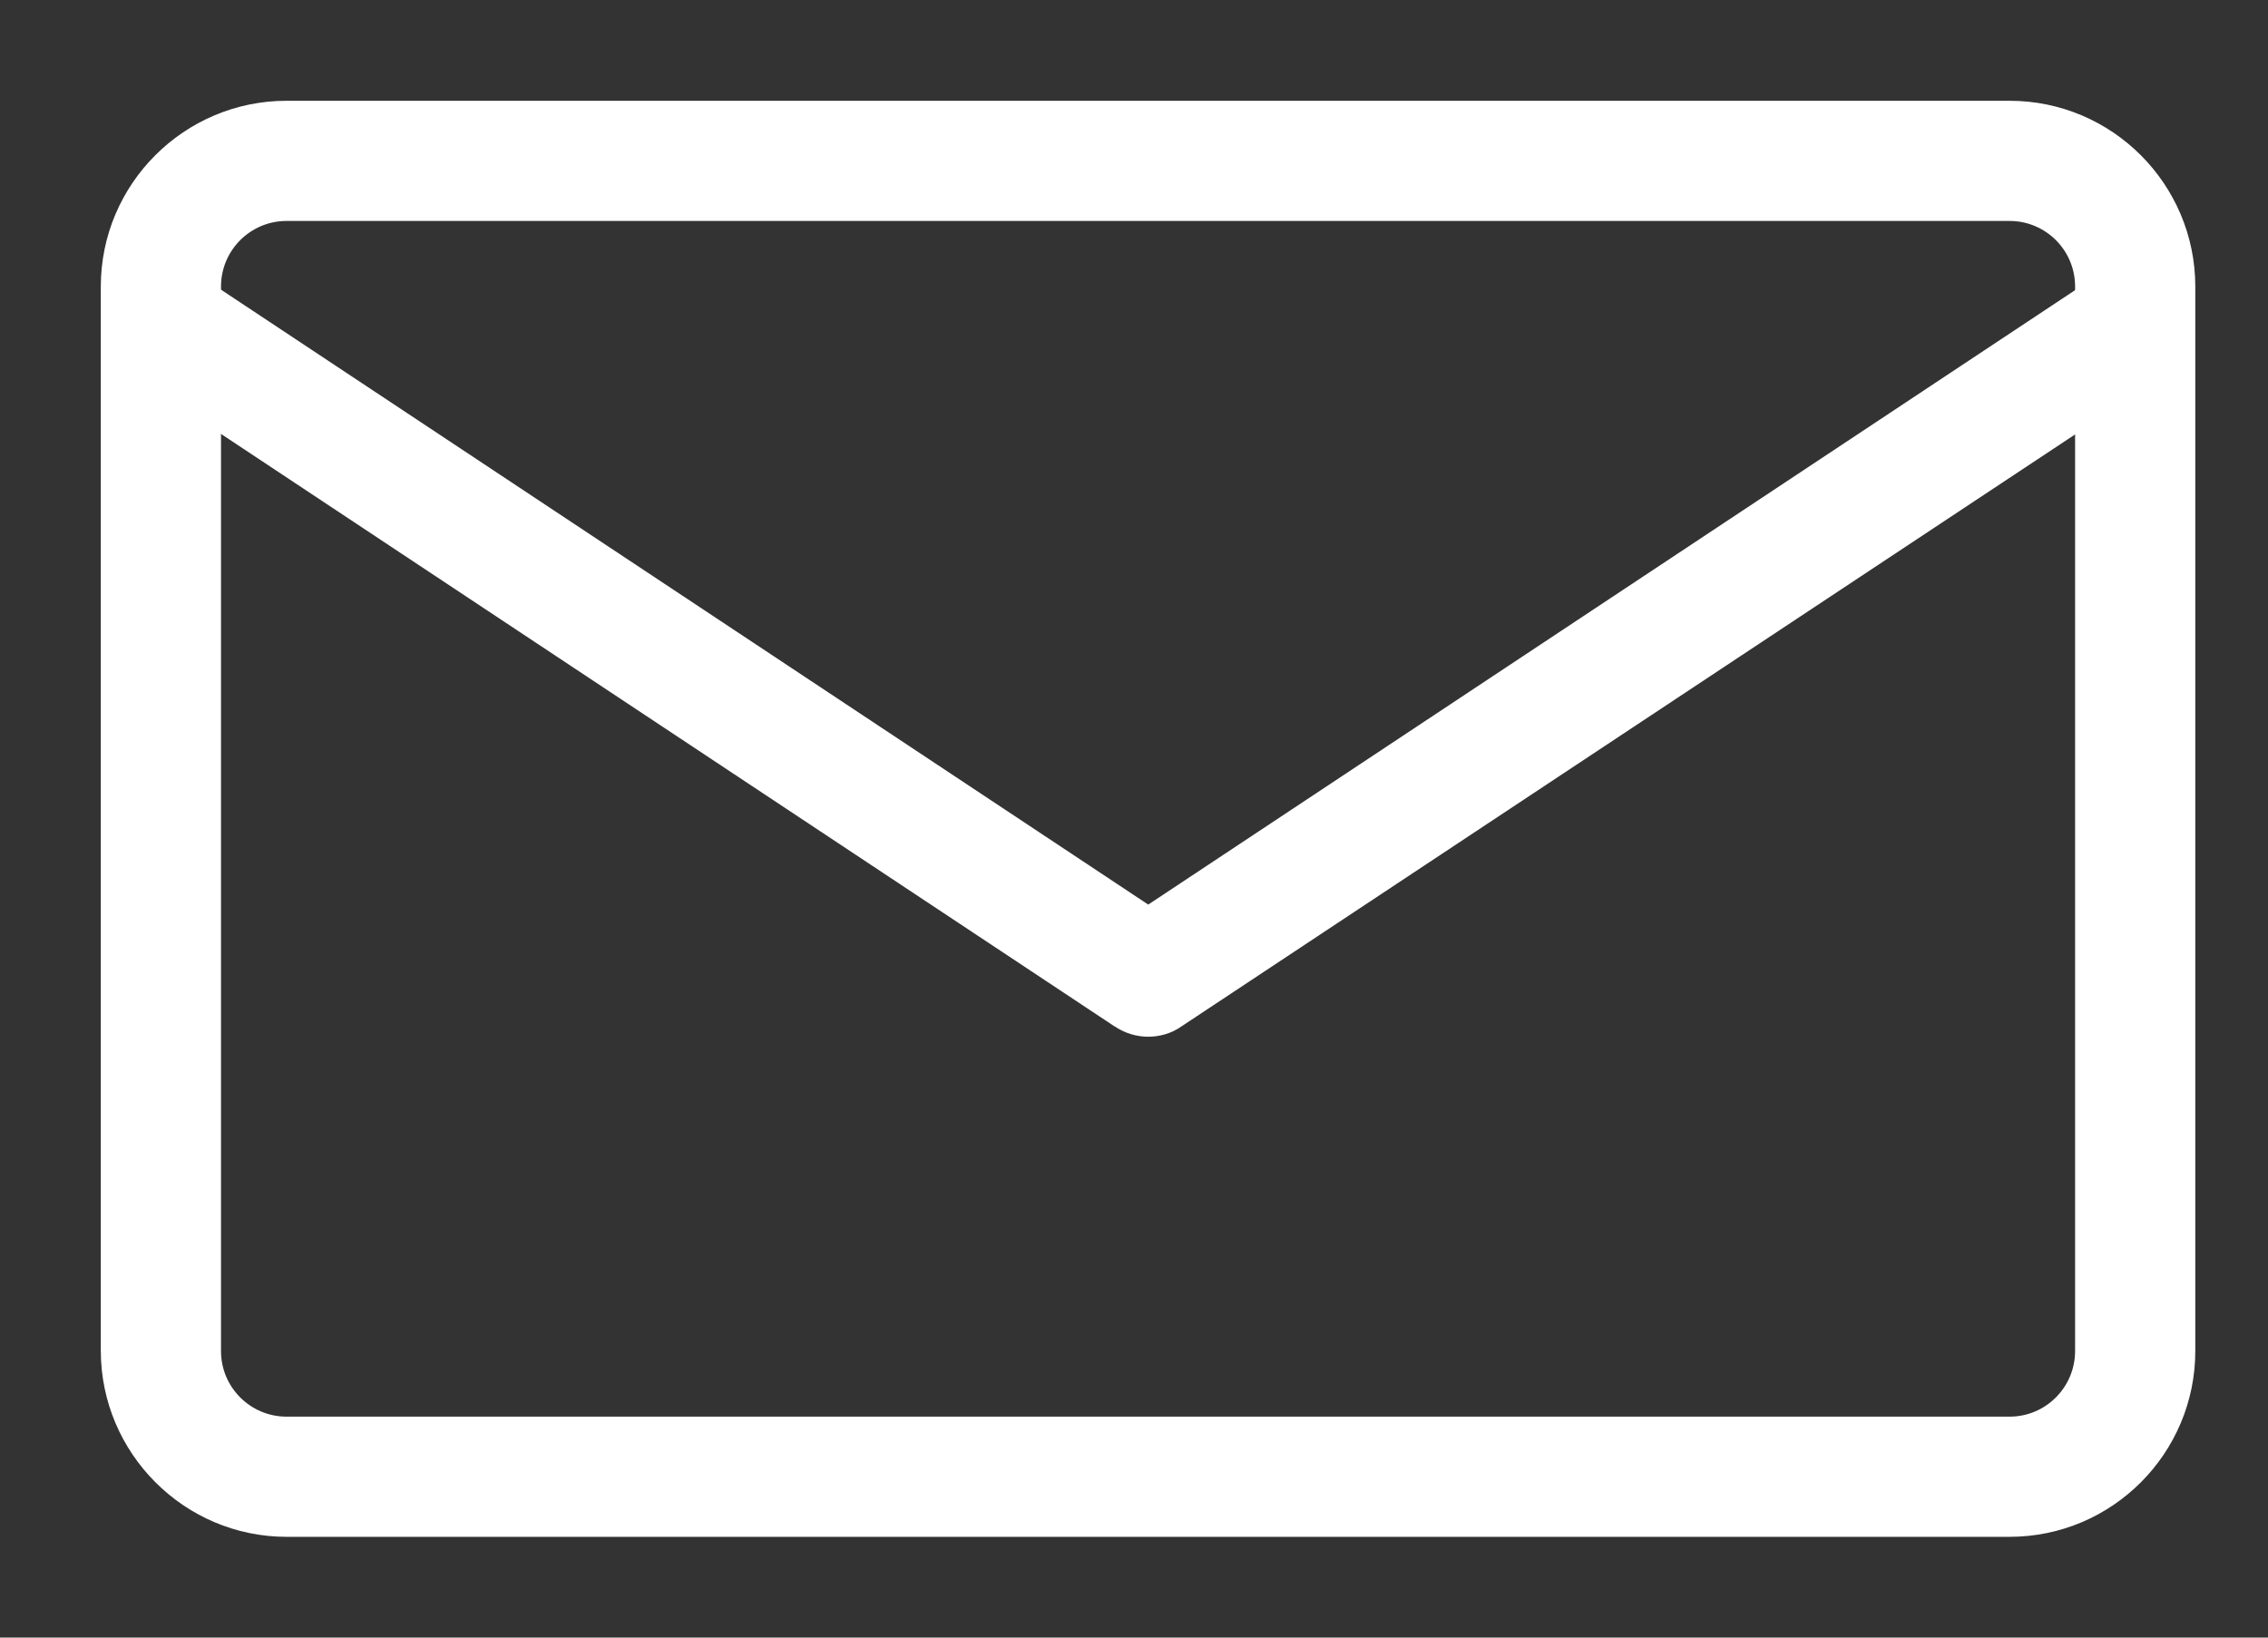
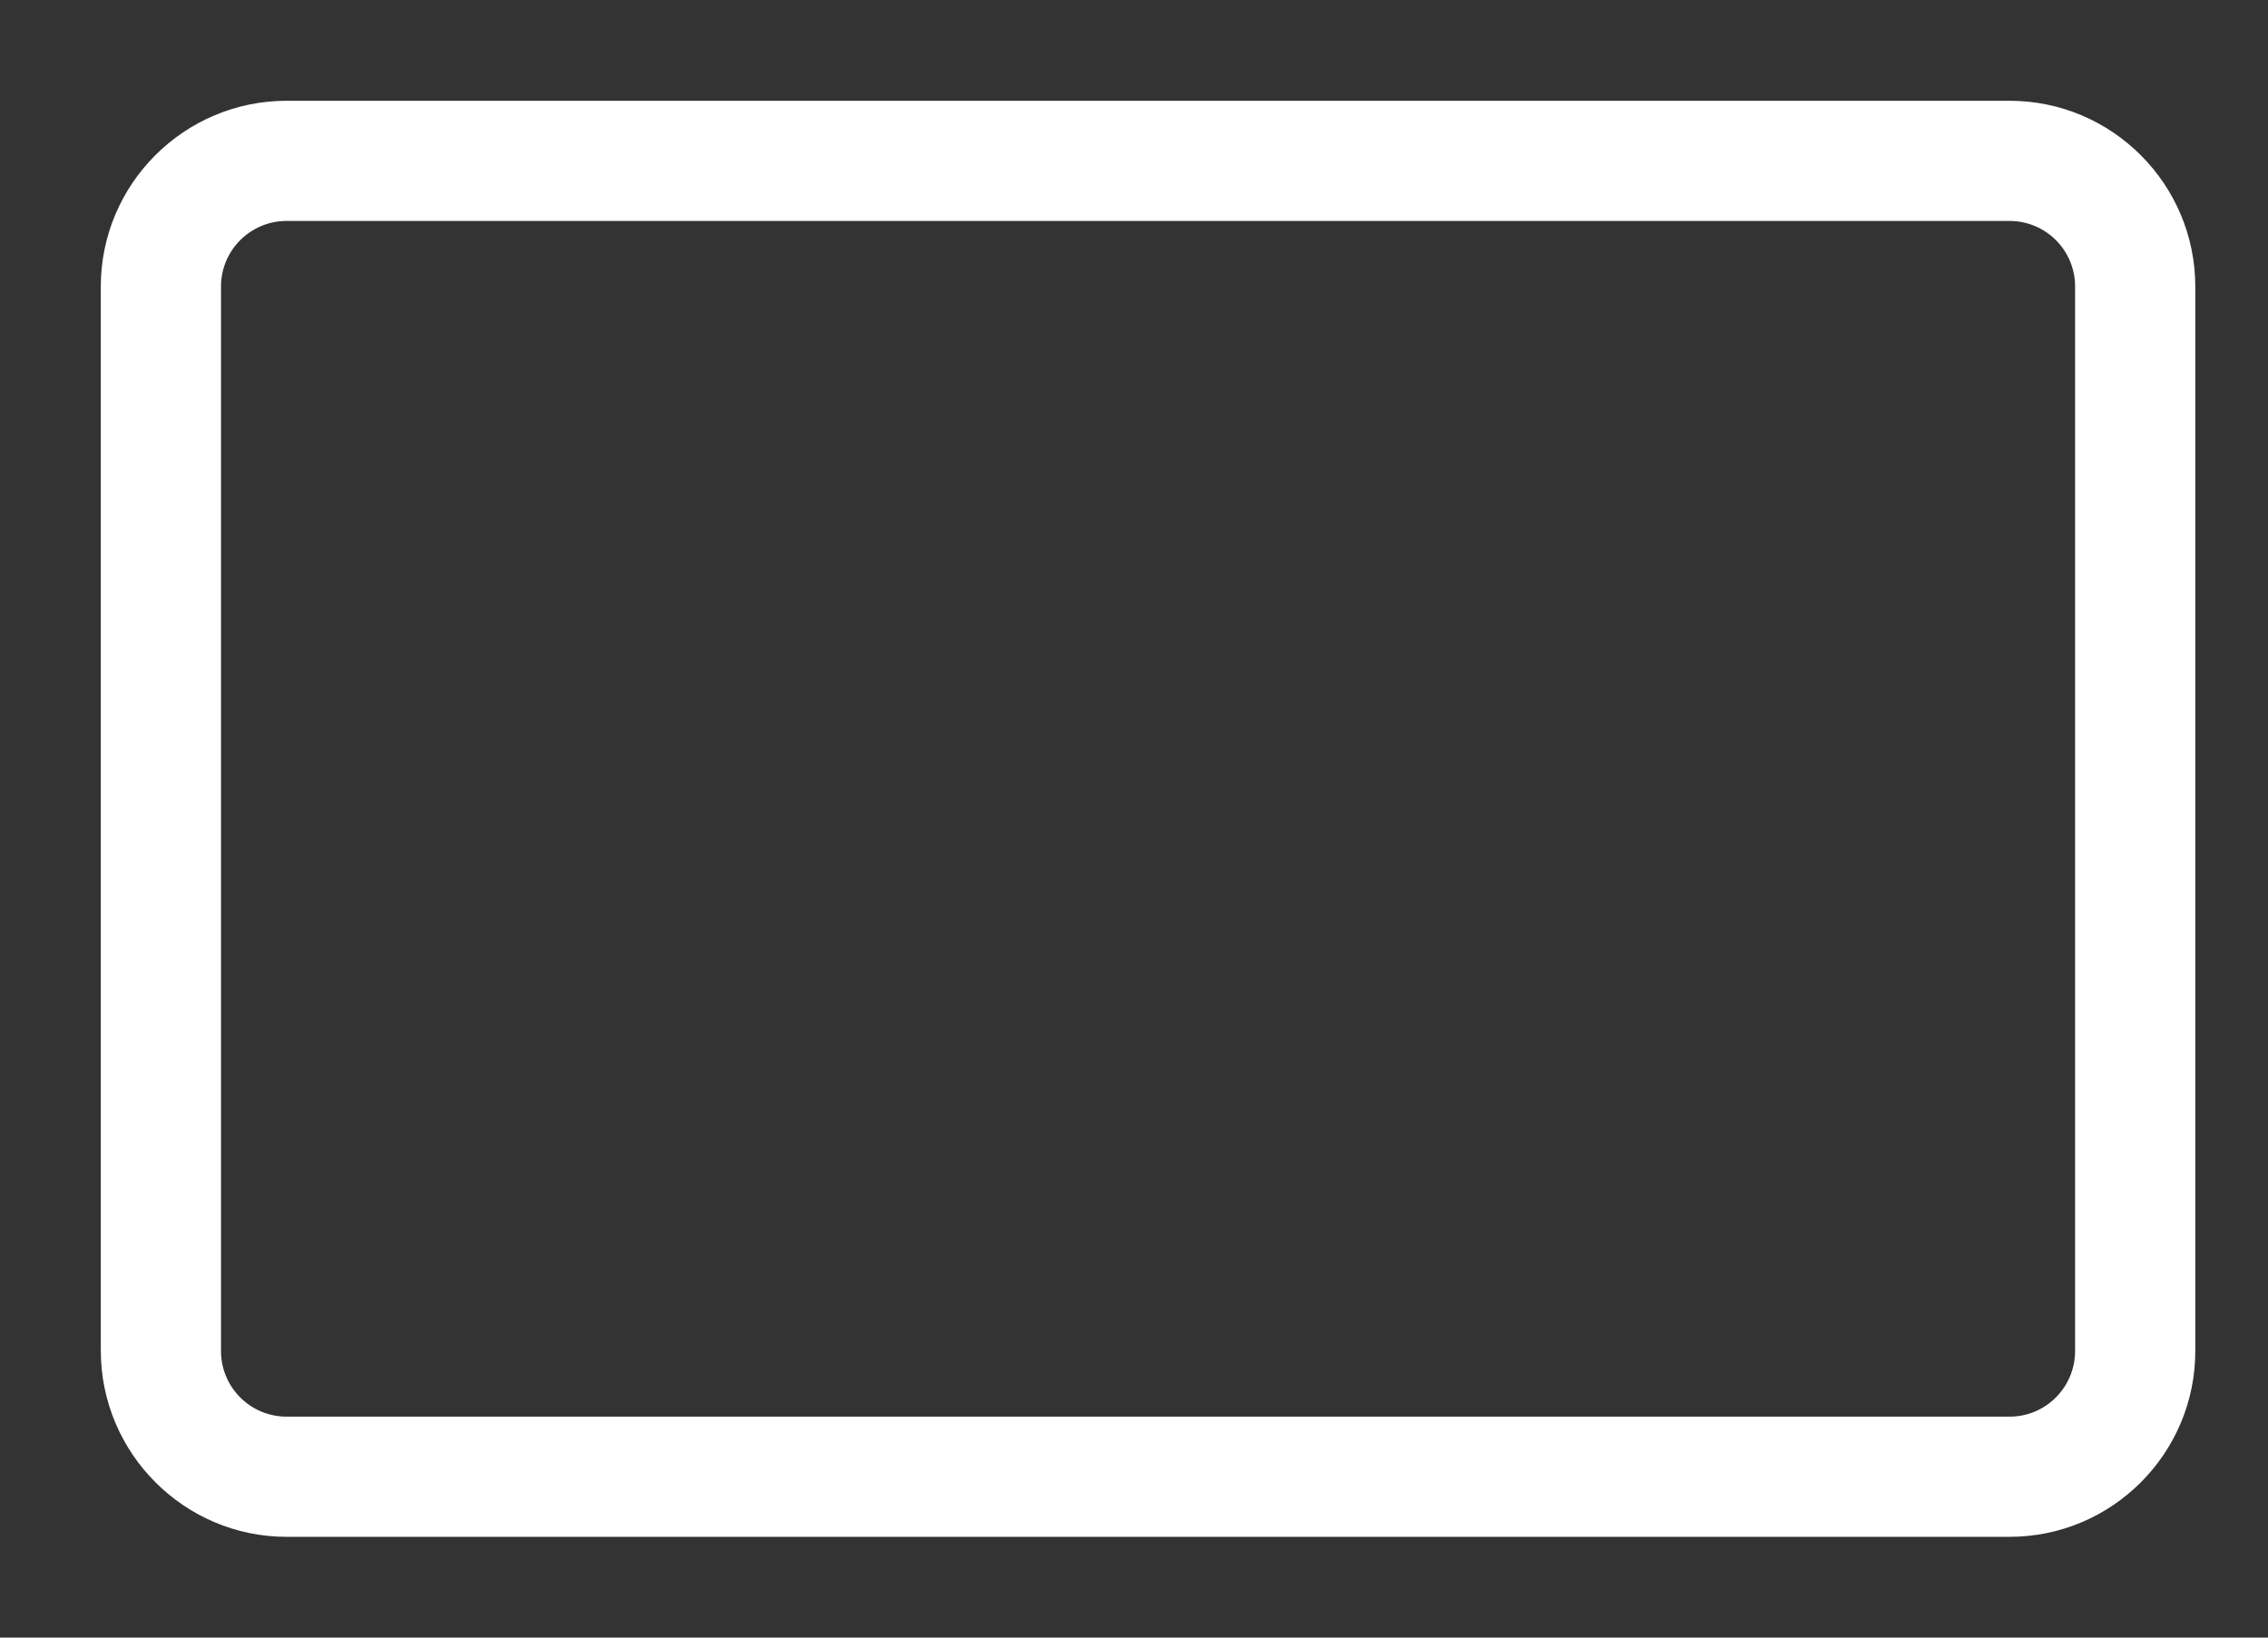
<svg xmlns="http://www.w3.org/2000/svg" width="18" height="13" viewBox="0 0 18 13" fill="none">
  <rect x="0" y="0" width="18" height="13" fill="#333333" stroke="none" />
  <path d="M2.274 12.1H15.949C16.709 12.1 17.323 11.481 17.323 10.725V2.275C17.323 1.519 16.709 0.9 15.949 0.9L2.274 0.9C1.519 0.9 0.9 1.515 0.9 2.275L0.9 10.722C0.9 11.481 1.518 12.1 2.274 12.1ZM1.654 2.275C1.654 1.93 1.934 1.654 2.274 1.654L15.949 1.654C16.29 1.654 16.569 1.93 16.569 2.275V10.725C16.569 11.066 16.293 11.346 15.949 11.346H2.274C1.934 11.346 1.654 11.07 1.654 10.725L1.654 2.275Z" fill="white" stroke="white" stroke-width="0.2" />
-   <path d="M1.613 2.326L1.613 2.326L9.113 7.301L16.61 2.33L16.61 2.33C16.781 2.218 17.018 2.259 17.133 2.438C17.244 2.609 17.203 2.846 17.024 2.961L9.321 8.065C9.259 8.11 9.183 8.13 9.113 8.13C9.042 8.13 8.968 8.109 8.904 8.066L1.613 2.326ZM1.613 2.326L1.613 2.326C1.44 2.213 1.204 2.261 1.09 2.434C0.977 2.606 1.025 2.843 1.198 2.956C1.198 2.956 1.198 2.956 1.198 2.956L8.903 8.066L1.613 2.326Z" fill="white" stroke="white" stroke-width="0.2" />
</svg>